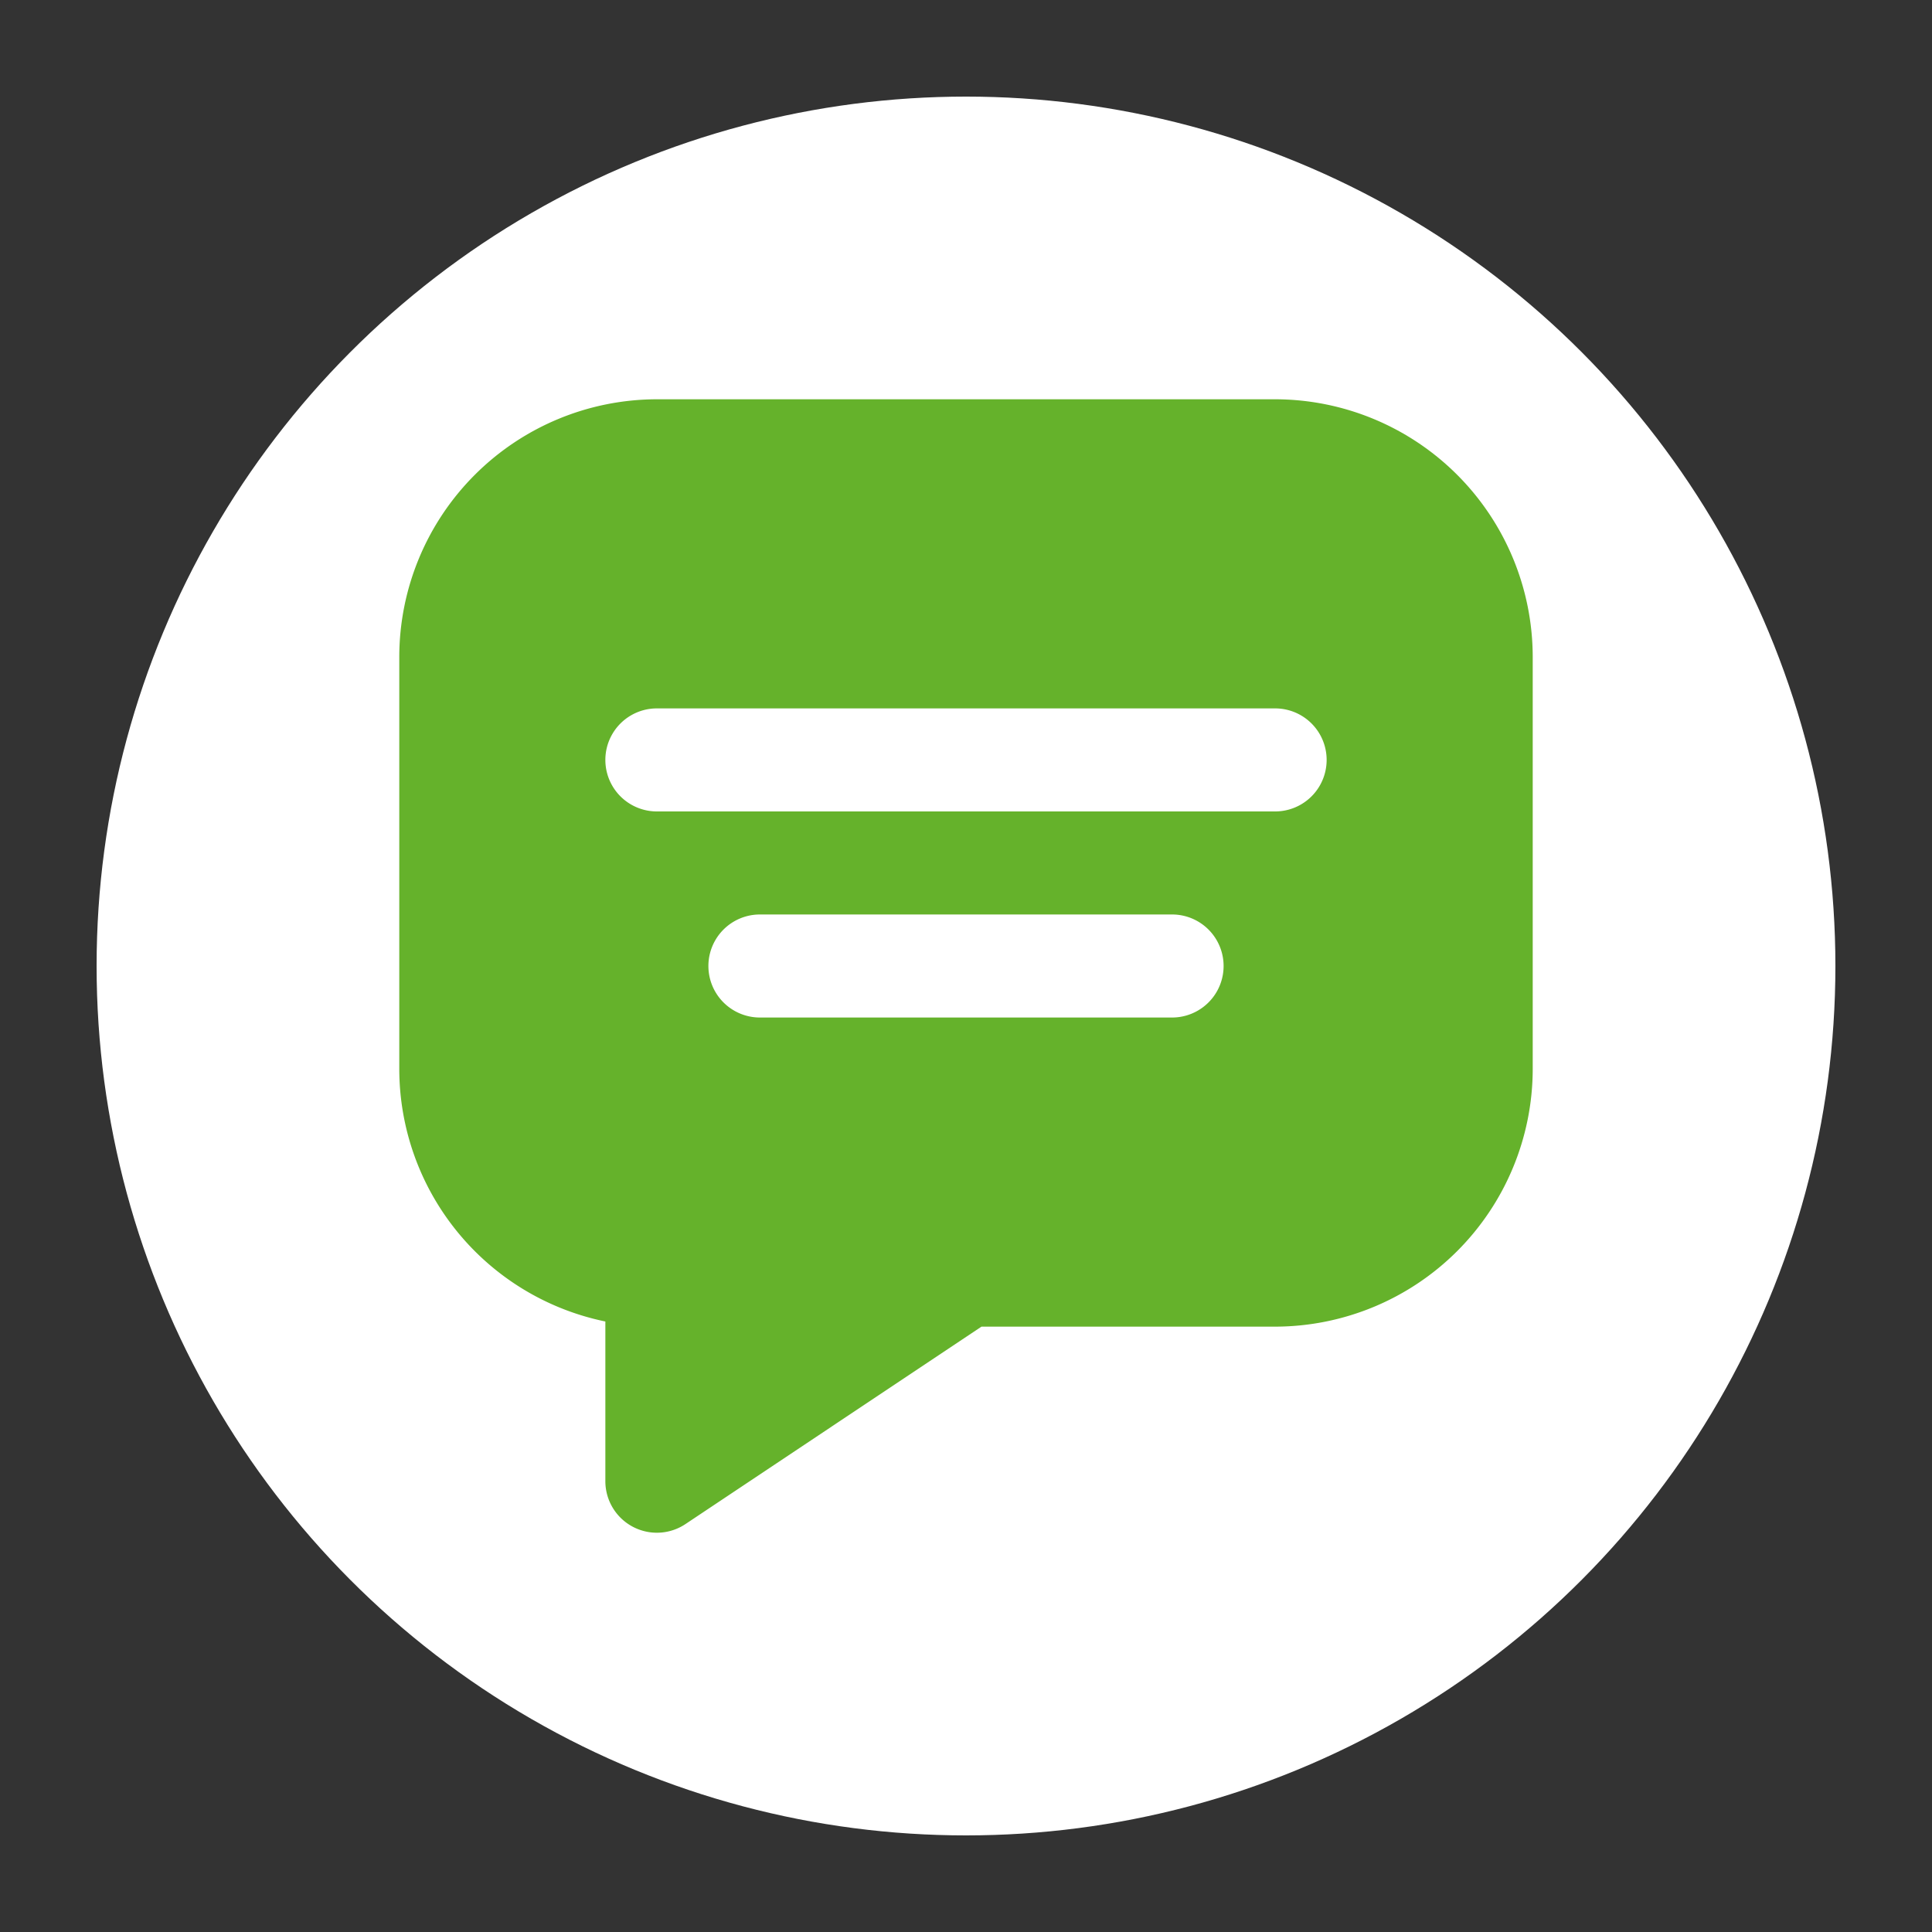
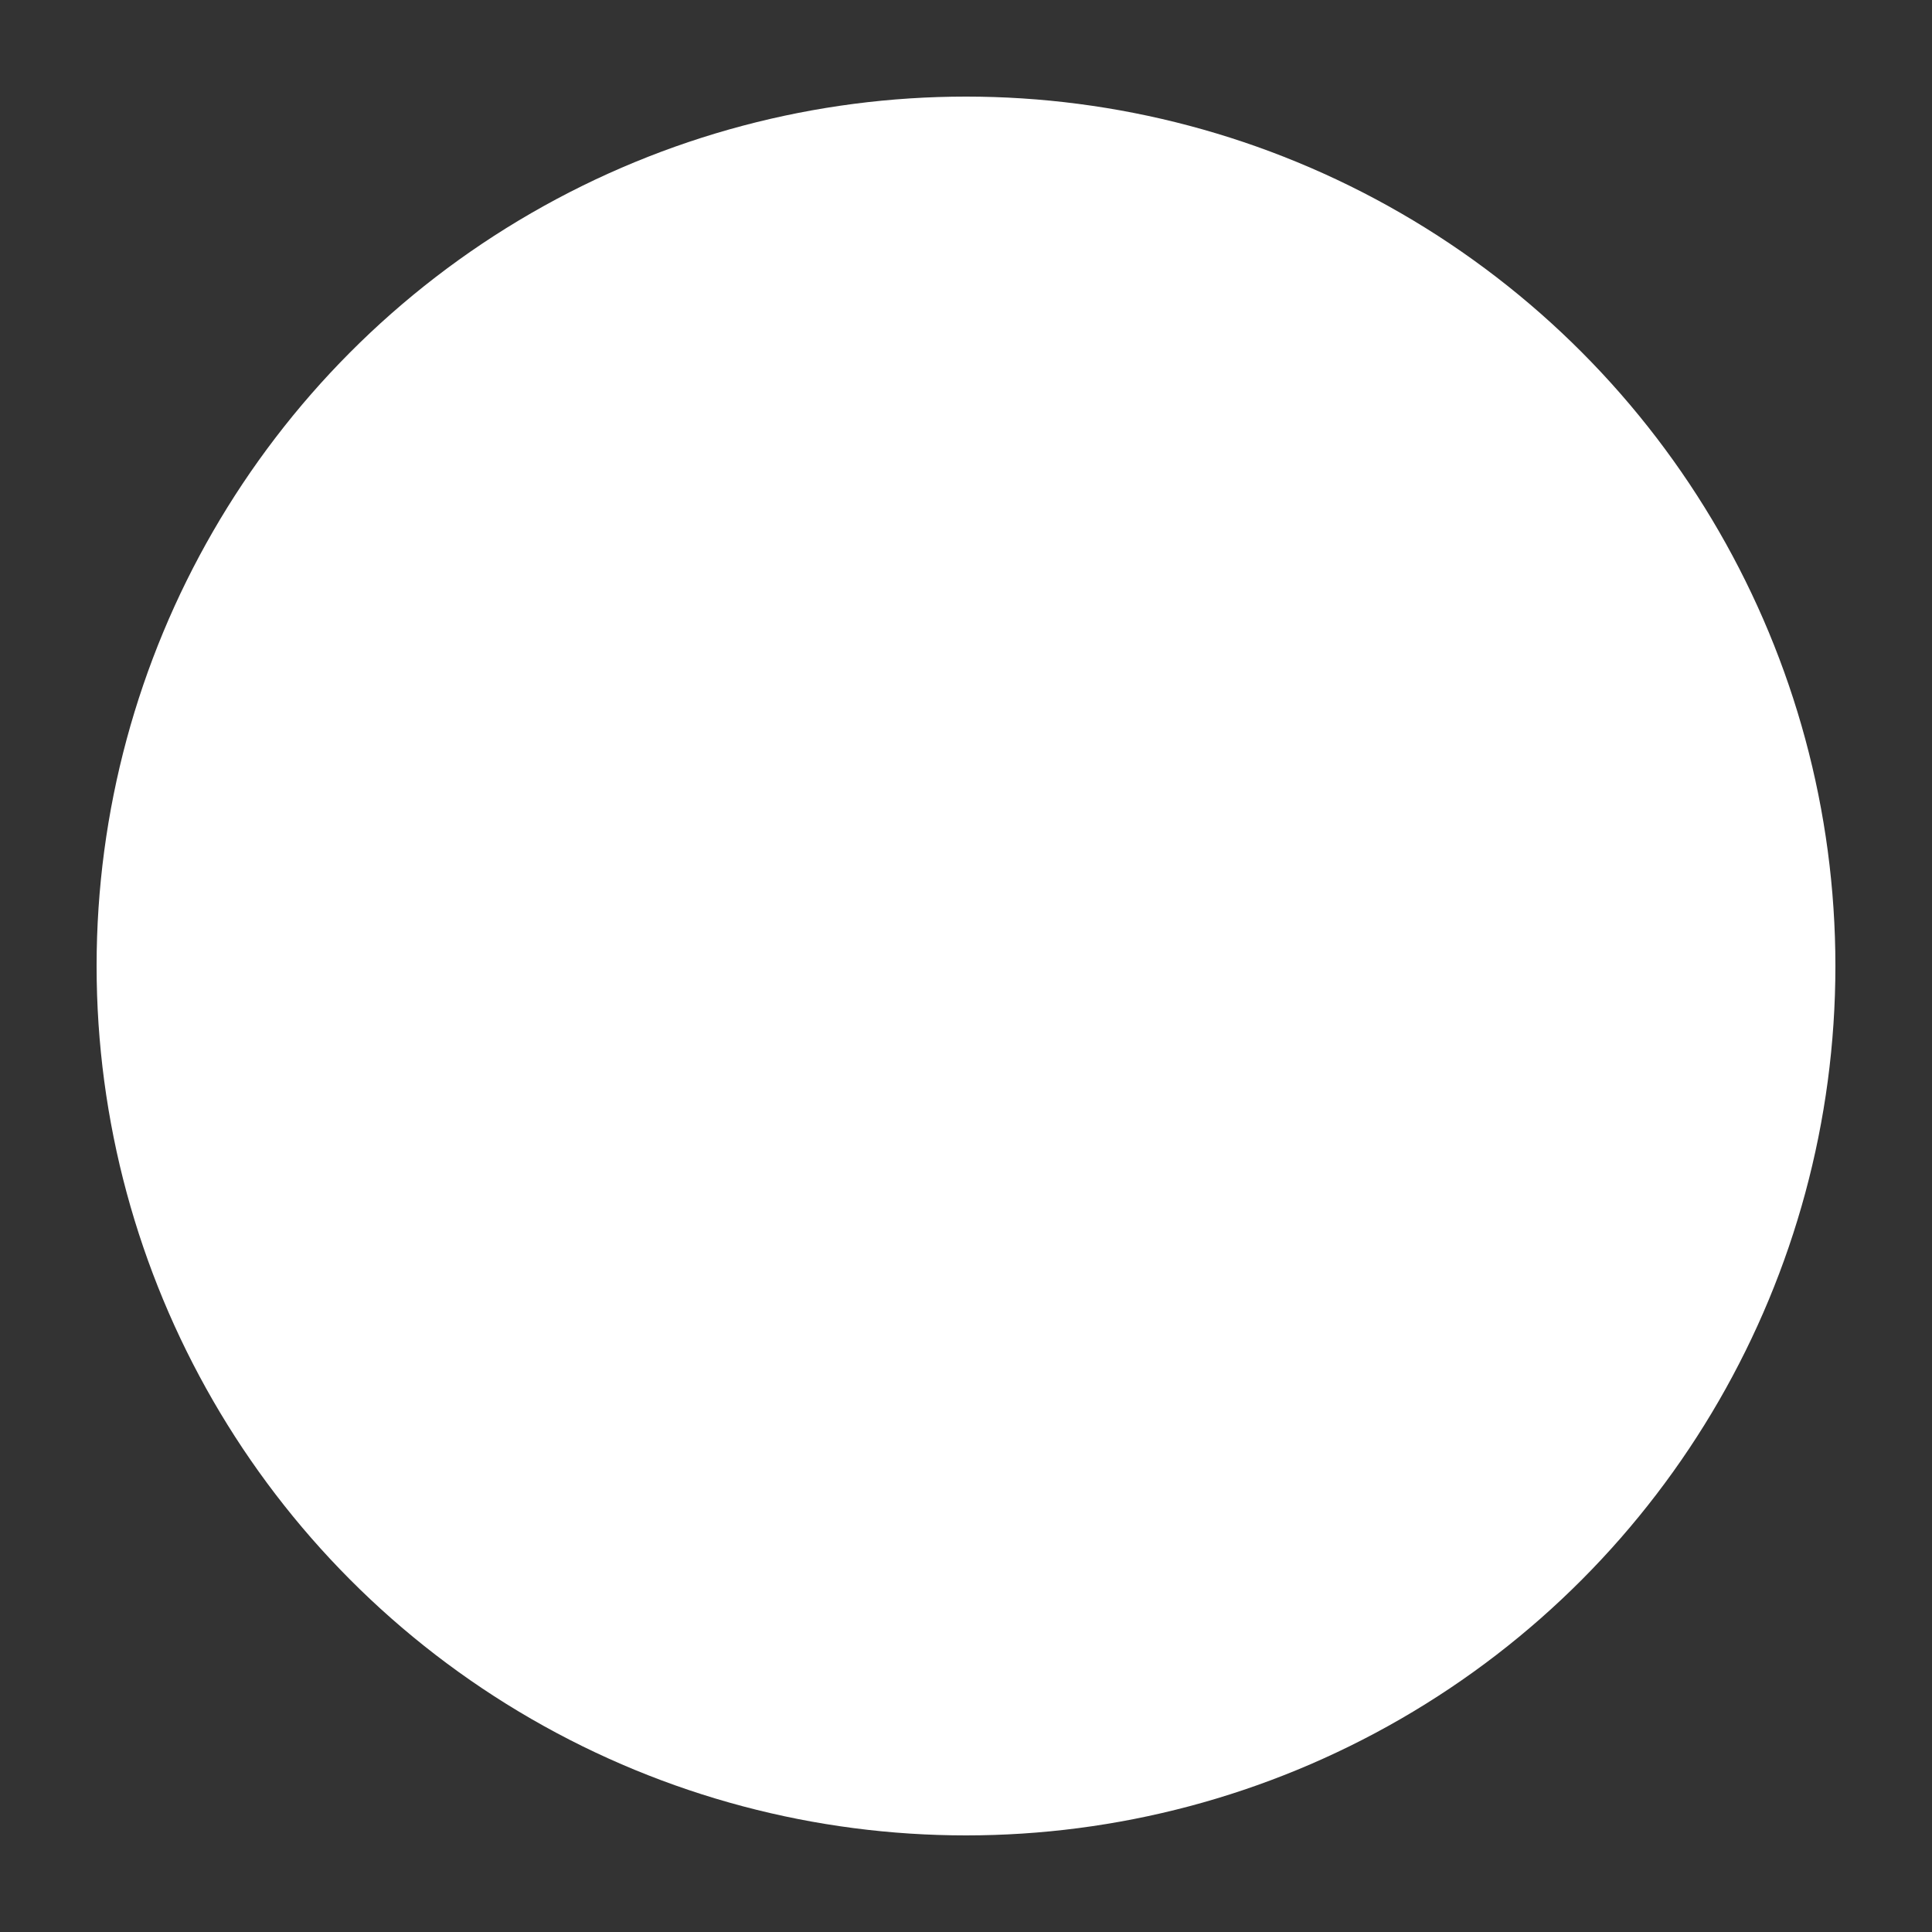
<svg xmlns="http://www.w3.org/2000/svg" version="1.1" width="512" height="512" x="0" y="0" viewBox="0 0 24 24" style="enable-background:new 0 0 512 512" xml:space="preserve" class="">
  <rect x="0" y="0" width="24" height="24" fill="#333333" stroke="none" />
  <circle r="12" cx="12" cy="12" fill="#ffffff" shape="circle" transform="matrix(0.9,0,0,0.9,1.2,1.2)" />
  <g transform="matrix(0.64,0,0,0.64,4.32,4.32)">
-     <path d="M18 1H6a5.006 5.006 0 0 0-5 5v8a5.009 5.009 0 0 0 4 4.9V22a1 1 0 0 0 1.555.832L12.3 19H18a5.006 5.006 0 0 0 5-5V6a5.006 5.006 0 0 0-5-5zm-2 12H8a1 1 0 0 1 0-2h8a1 1 0 0 1 0 2zm2-4H6a1 1 0 0 1 0-2h12a1 1 0 0 1 0 2z" fill="#65b22b" opacity="1" data-original="#000000" class="" />
-   </g>
+     </g>
</svg>